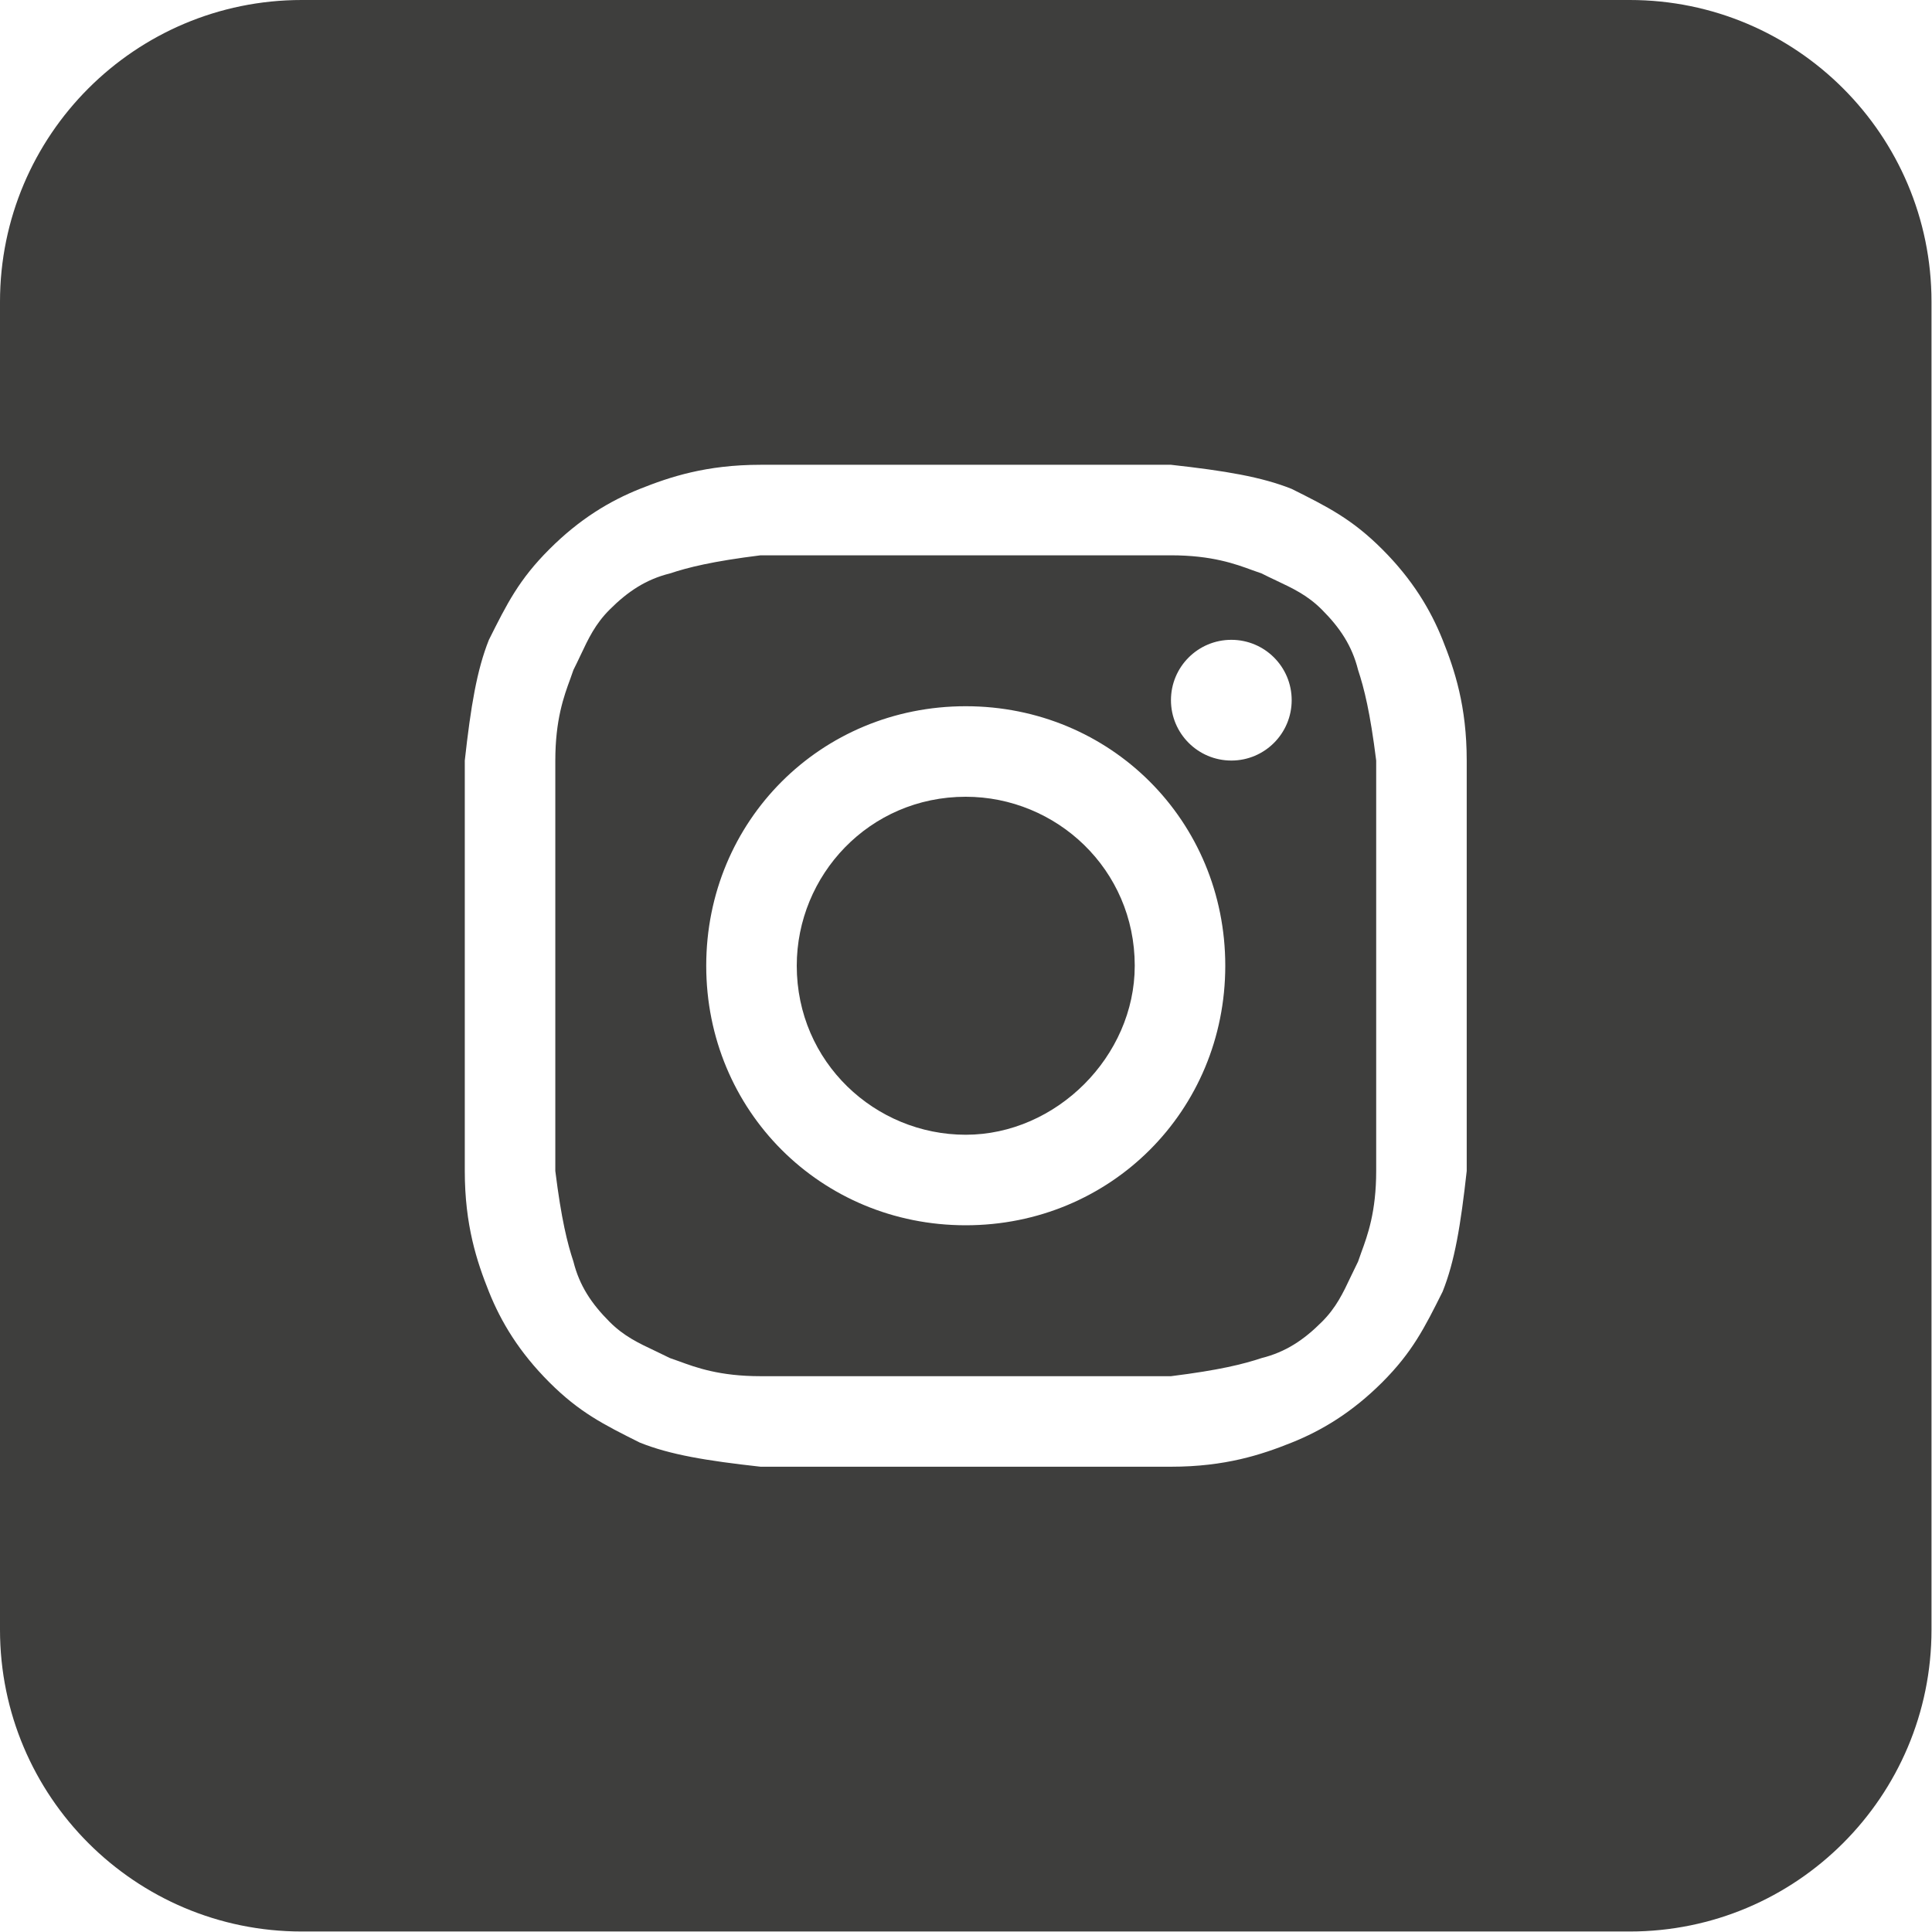
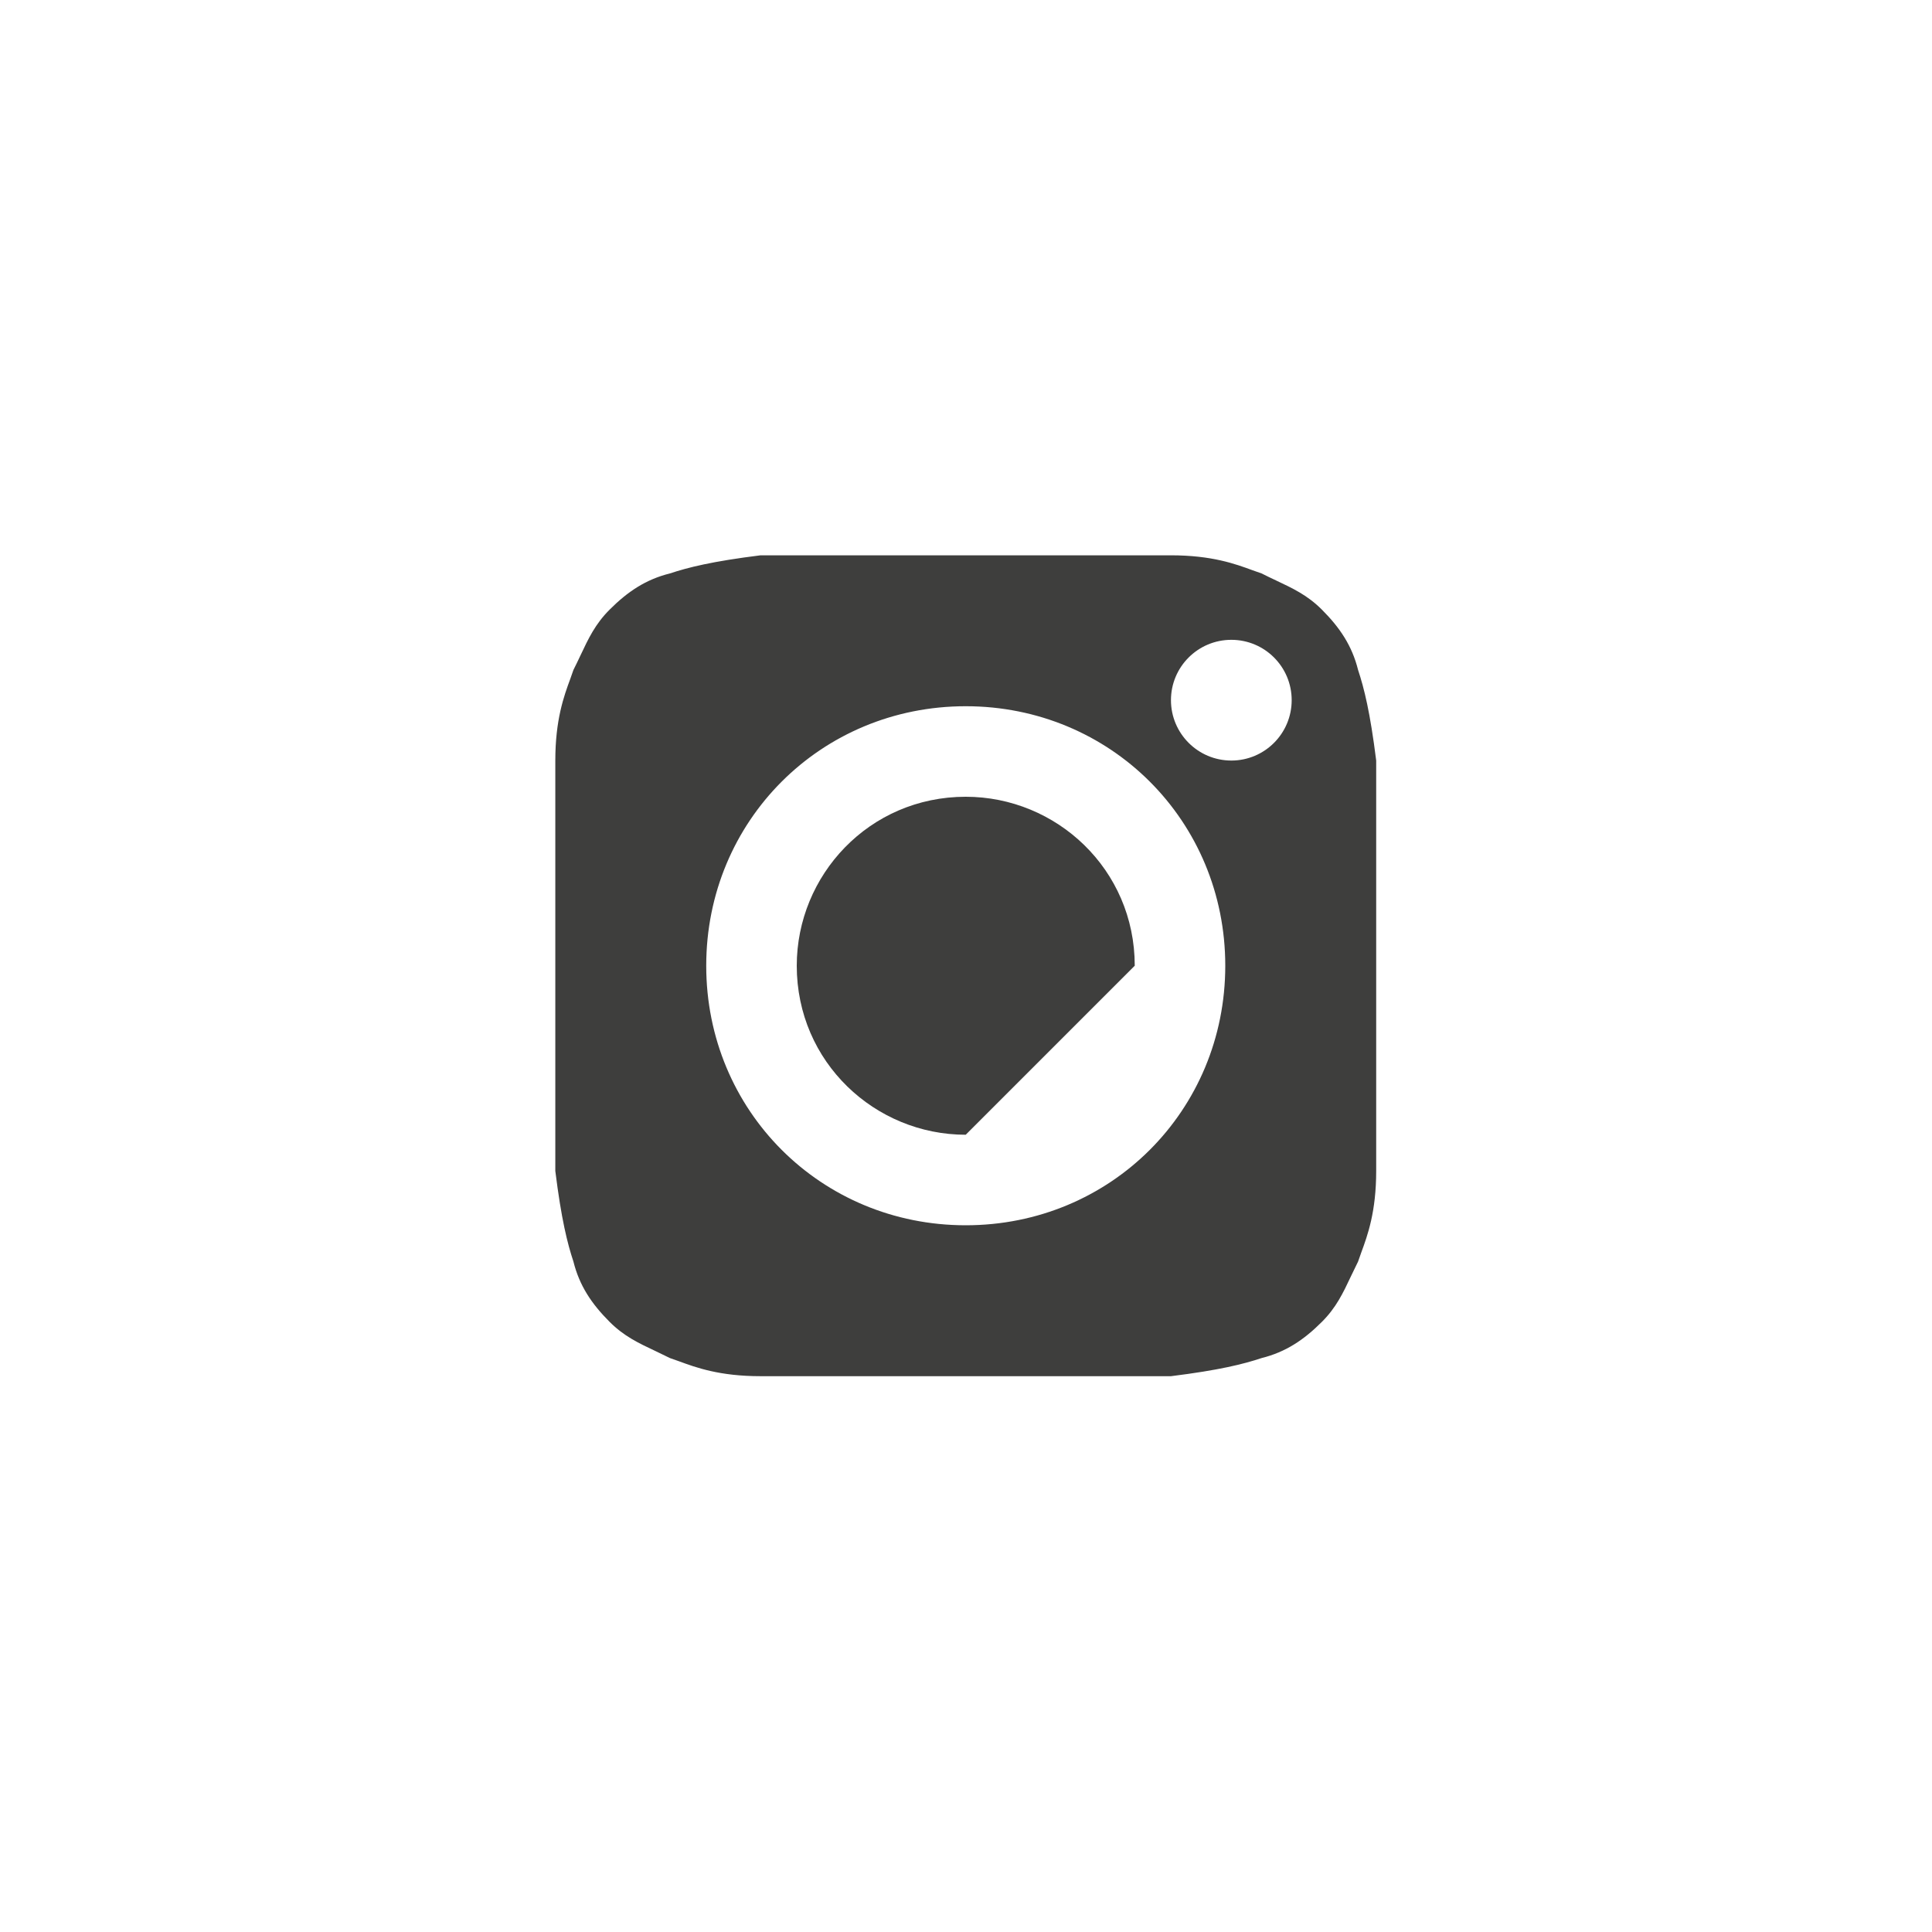
<svg xmlns="http://www.w3.org/2000/svg" viewBox="0 0 35.00 35.00" data-guides="{&quot;vertical&quot;:[],&quot;horizontal&quot;:[]}">
  <defs />
-   <path fill="#3e3e3d" stroke="none" fill-opacity="1" stroke-width="1" stroke-opacity="1" id="tSvga80c0399a0" title="Path 6" d="M17.495 20.557C15.855 20.557 14.434 19.245 14.434 17.495C14.434 15.855 15.746 14.434 17.495 14.434C19.136 14.434 20.557 15.746 20.557 17.495C20.557 19.136 19.136 20.557 17.495 20.557Z" />
+   <path fill="#3e3e3d" stroke="none" fill-opacity="1" stroke-width="1" stroke-opacity="1" id="tSvga80c0399a0" title="Path 6" d="M17.495 20.557C15.855 20.557 14.434 19.245 14.434 17.495C14.434 15.855 15.746 14.434 17.495 14.434C19.136 14.434 20.557 15.746 20.557 17.495Z" />
  <path fill="#3e3e3d" stroke="none" fill-opacity="1" stroke-width="1" stroke-opacity="1" clip-rule="evenodd" fill-rule="evenodd" id="tSvg186a35ed2aa" title="Path 7" d="M21.213 10.06C18.735 10.06 16.256 10.06 13.778 10.06C12.903 10.169 12.466 10.279 12.137 10.388C11.7 10.497 11.372 10.716 11.044 11.044C10.784 11.304 10.662 11.563 10.514 11.877C10.475 11.96 10.434 12.046 10.388 12.137C10.371 12.188 10.351 12.242 10.331 12.299C10.216 12.611 10.06 13.038 10.06 13.778C10.06 16.256 10.06 18.735 10.06 21.213C10.169 22.088 10.279 22.526 10.388 22.854C10.497 23.291 10.716 23.619 11.044 23.947C11.304 24.207 11.563 24.329 11.877 24.477C11.96 24.517 12.046 24.558 12.137 24.603C12.188 24.62 12.242 24.64 12.299 24.66C12.611 24.775 13.038 24.931 13.778 24.931C16.256 24.931 18.735 24.931 21.213 24.931C22.088 24.822 22.526 24.712 22.854 24.603C23.291 24.494 23.619 24.275 23.947 23.947C24.207 23.687 24.329 23.428 24.477 23.114C24.517 23.031 24.558 22.945 24.603 22.854C24.62 22.803 24.64 22.749 24.66 22.692C24.775 22.38 24.931 21.953 24.931 21.213C24.931 18.735 24.931 16.256 24.931 13.778C24.822 12.903 24.712 12.466 24.603 12.137C24.494 11.7 24.275 11.372 23.947 11.044C23.687 10.784 23.428 10.662 23.114 10.514C23.031 10.475 22.945 10.434 22.854 10.388C22.803 10.371 22.749 10.351 22.692 10.331C22.38 10.216 21.953 10.06 21.213 10.06ZM17.495 12.794C14.871 12.794 12.794 14.871 12.794 17.495C12.794 20.12 14.871 22.197 17.495 22.197C20.12 22.197 22.197 20.12 22.197 17.495C22.197 14.871 20.12 12.794 17.495 12.794ZM23.4 12.684C23.4 13.288 22.911 13.778 22.307 13.778C21.703 13.778 21.213 13.288 21.213 12.684C21.213 12.08 21.703 11.591 22.307 11.591C22.911 11.591 23.4 12.08 23.4 12.684Z" />
-   <path fill="#3e3e3d" stroke="none" fill-opacity="1" stroke-width="1" stroke-opacity="1" clip-rule="evenodd" fill-rule="evenodd" id="tSvg172a3a63b60" title="Path 8" d="M0 5.467C0 2.448 2.448 0 5.467 0C13.486 0 21.505 0 29.524 0C32.543 0 34.991 2.448 34.991 5.467C34.991 13.486 34.991 21.505 34.991 29.524C34.991 32.543 32.543 34.991 29.524 34.991C21.505 34.991 13.486 34.991 5.467 34.991C2.448 34.991 0 32.543 0 29.524C0 21.505 0 13.486 0 5.467ZM13.778 8.42C16.256 8.42 18.735 8.42 21.213 8.42C22.197 8.529 22.854 8.639 23.4 8.857C24.056 9.185 24.494 9.404 25.041 9.951C25.587 10.497 25.915 11.044 26.134 11.591C26.353 12.137 26.571 12.794 26.571 13.778C26.571 16.256 26.571 18.735 26.571 21.213C26.462 22.197 26.353 22.854 26.134 23.4C25.806 24.056 25.587 24.494 25.041 25.041C24.494 25.587 23.947 25.915 23.4 26.134C22.854 26.353 22.197 26.571 21.213 26.571C18.735 26.571 16.256 26.571 13.778 26.571C12.794 26.462 12.137 26.353 11.591 26.134C10.935 25.806 10.497 25.587 9.951 25.041C9.404 24.494 9.076 23.947 8.857 23.4C8.639 22.854 8.42 22.197 8.42 21.213C8.42 18.735 8.42 16.256 8.42 13.778C8.529 12.794 8.639 12.137 8.857 11.591C9.185 10.935 9.404 10.497 9.951 9.951C10.497 9.404 11.044 9.076 11.591 8.857C12.137 8.639 12.794 8.42 13.778 8.42Z" />
</svg>